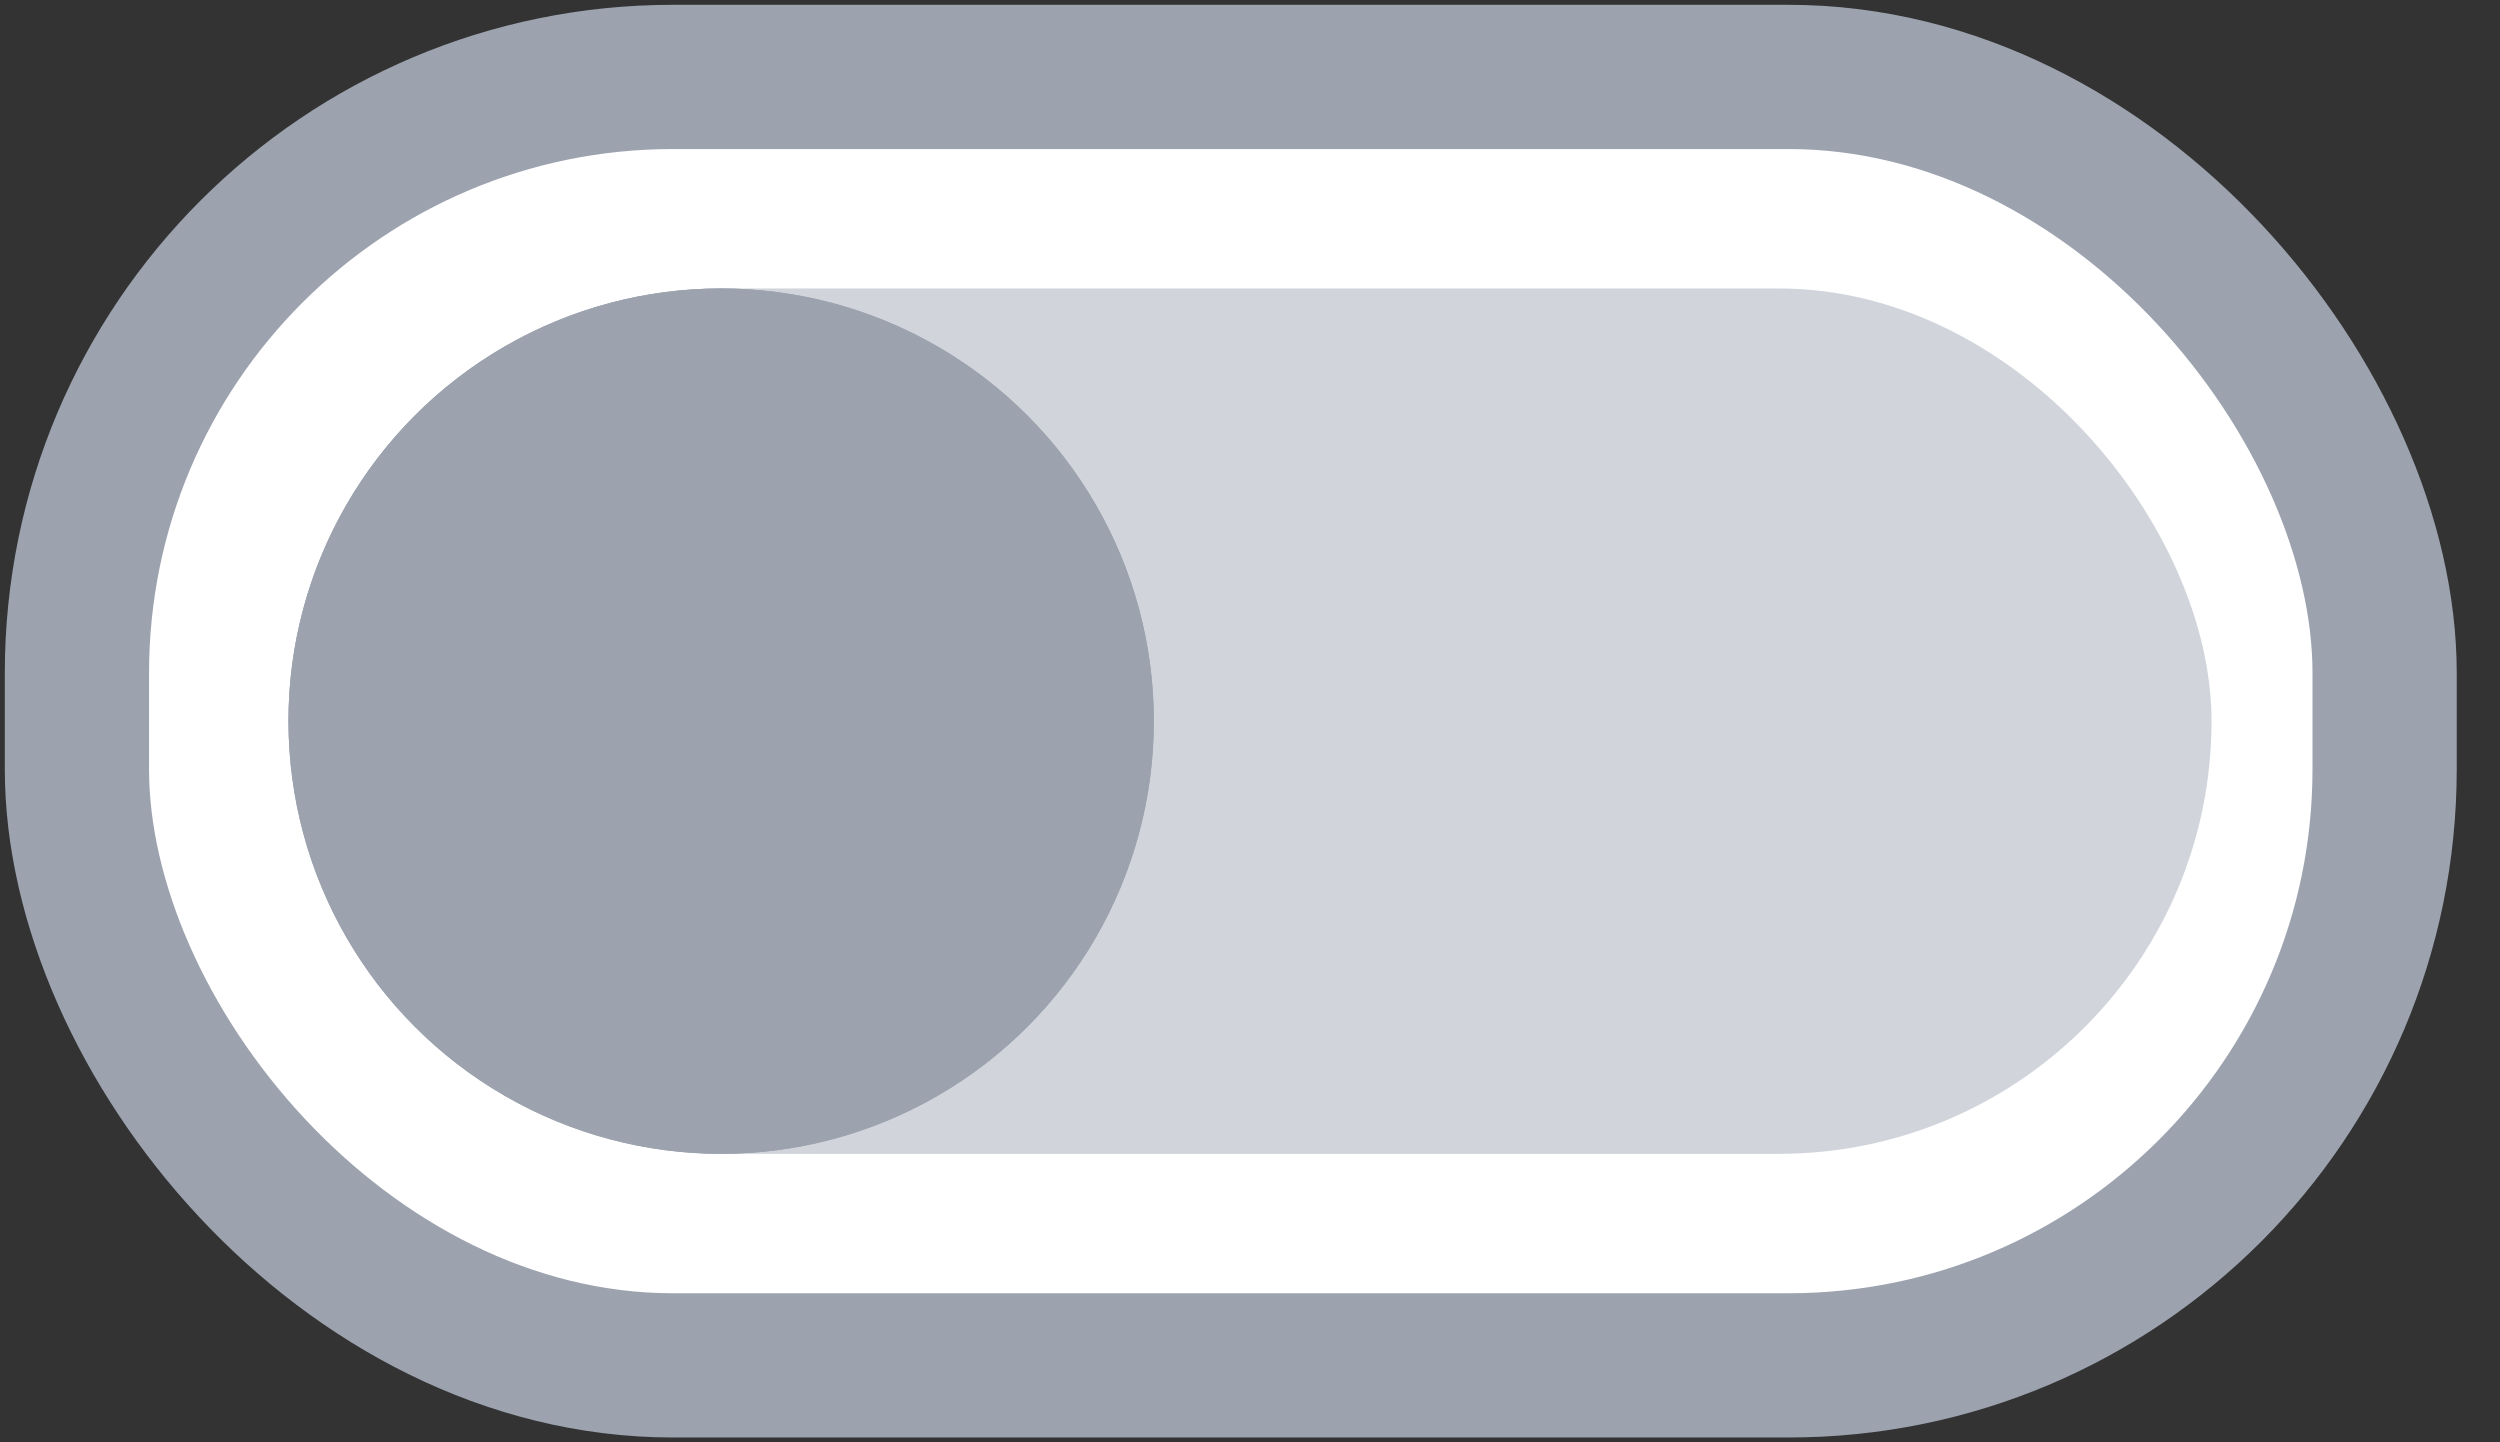
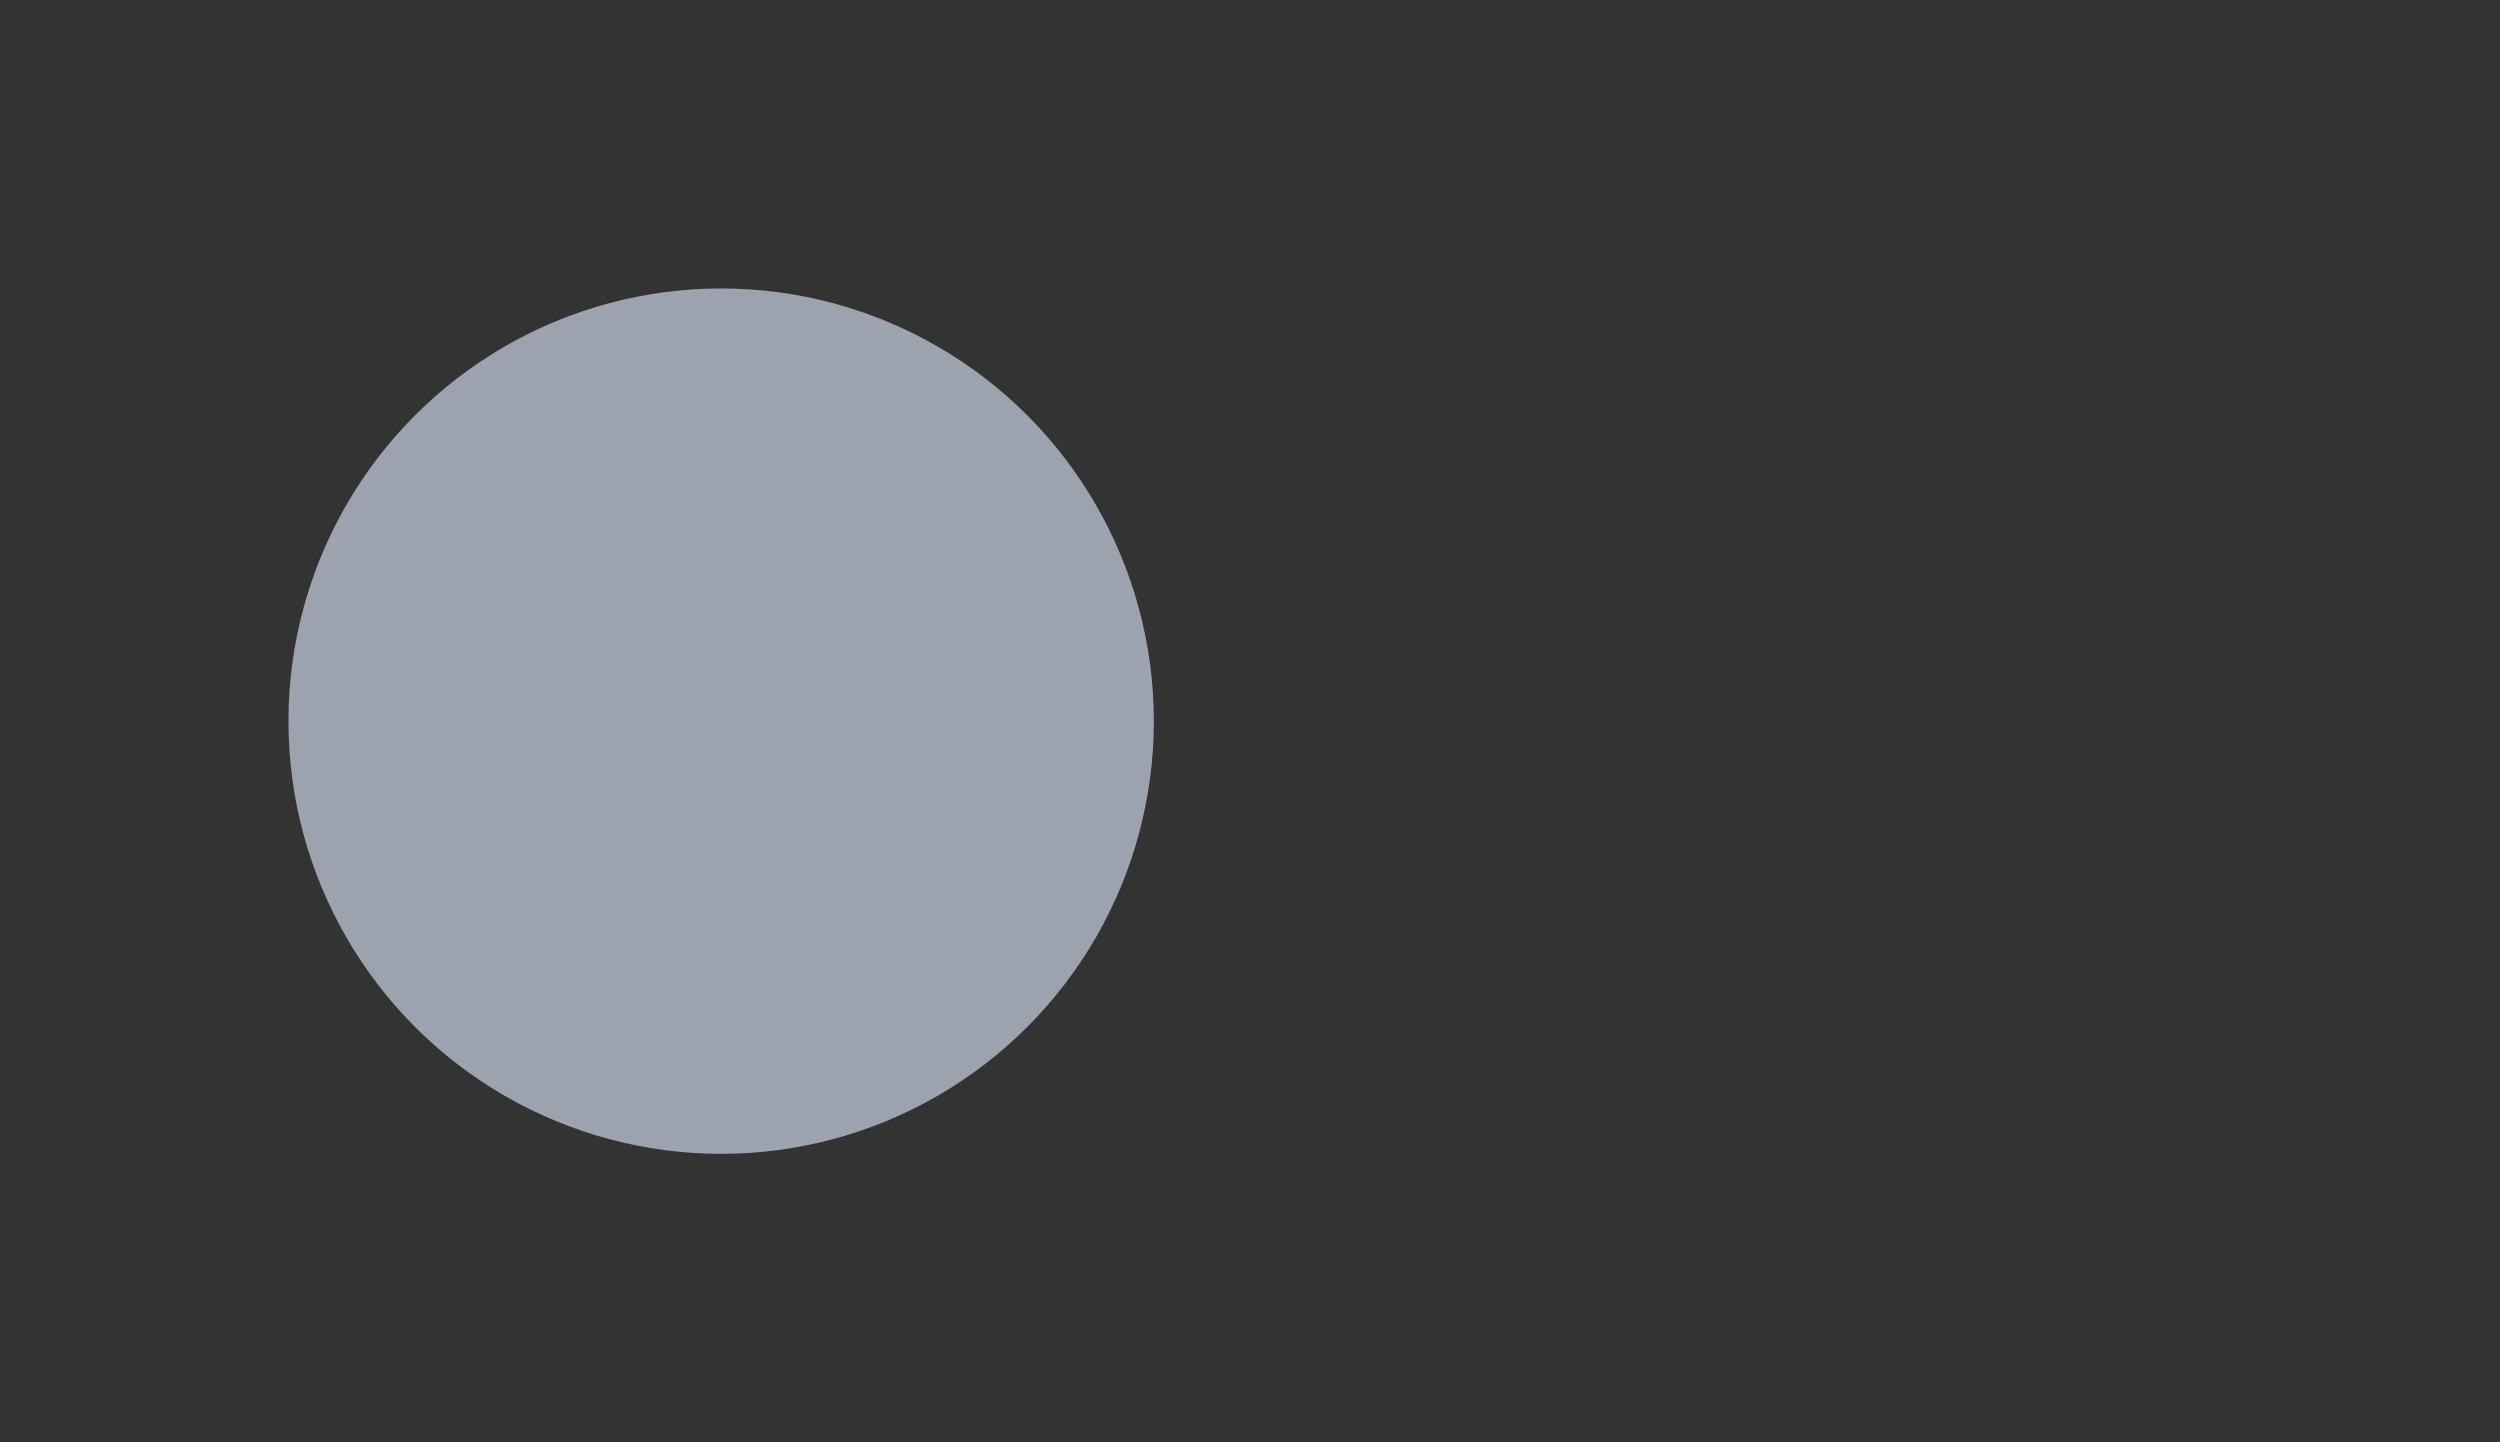
<svg xmlns="http://www.w3.org/2000/svg" width="26px" height="15px" viewBox="0 0 26 15" version="1.1">
  <rect x="0" y="0" width="26" height="15" fill="#333333" stroke="none" />
  <title>Toggle</title>
  <desc>Created with Sketch.</desc>
  <g id="Icons" stroke="none" stroke-width="1" fill="none" fill-rule="evenodd">
    <g id="Toggle">
-       <rect id="Rectangle" stroke="#9CA3AF" stroke-width="1.5" fill="#FFFFFF" fill-rule="nonzero" x="0.8" y="0.8" width="24" height="13.4" rx="6.2" />
-       <rect id="Rectangle" fill="#D1D5DB" fill-rule="nonzero" x="3" y="3" width="20" height="9" rx="4.5" />
-       <circle id="Oval" fill="#9CA3AF" cx="7.5" cy="7.5" r="4.5" />
      <circle id="Oval" fill="#9CA3AF" cx="7.5" cy="7.5" r="4.5" />
    </g>
  </g>
</svg>